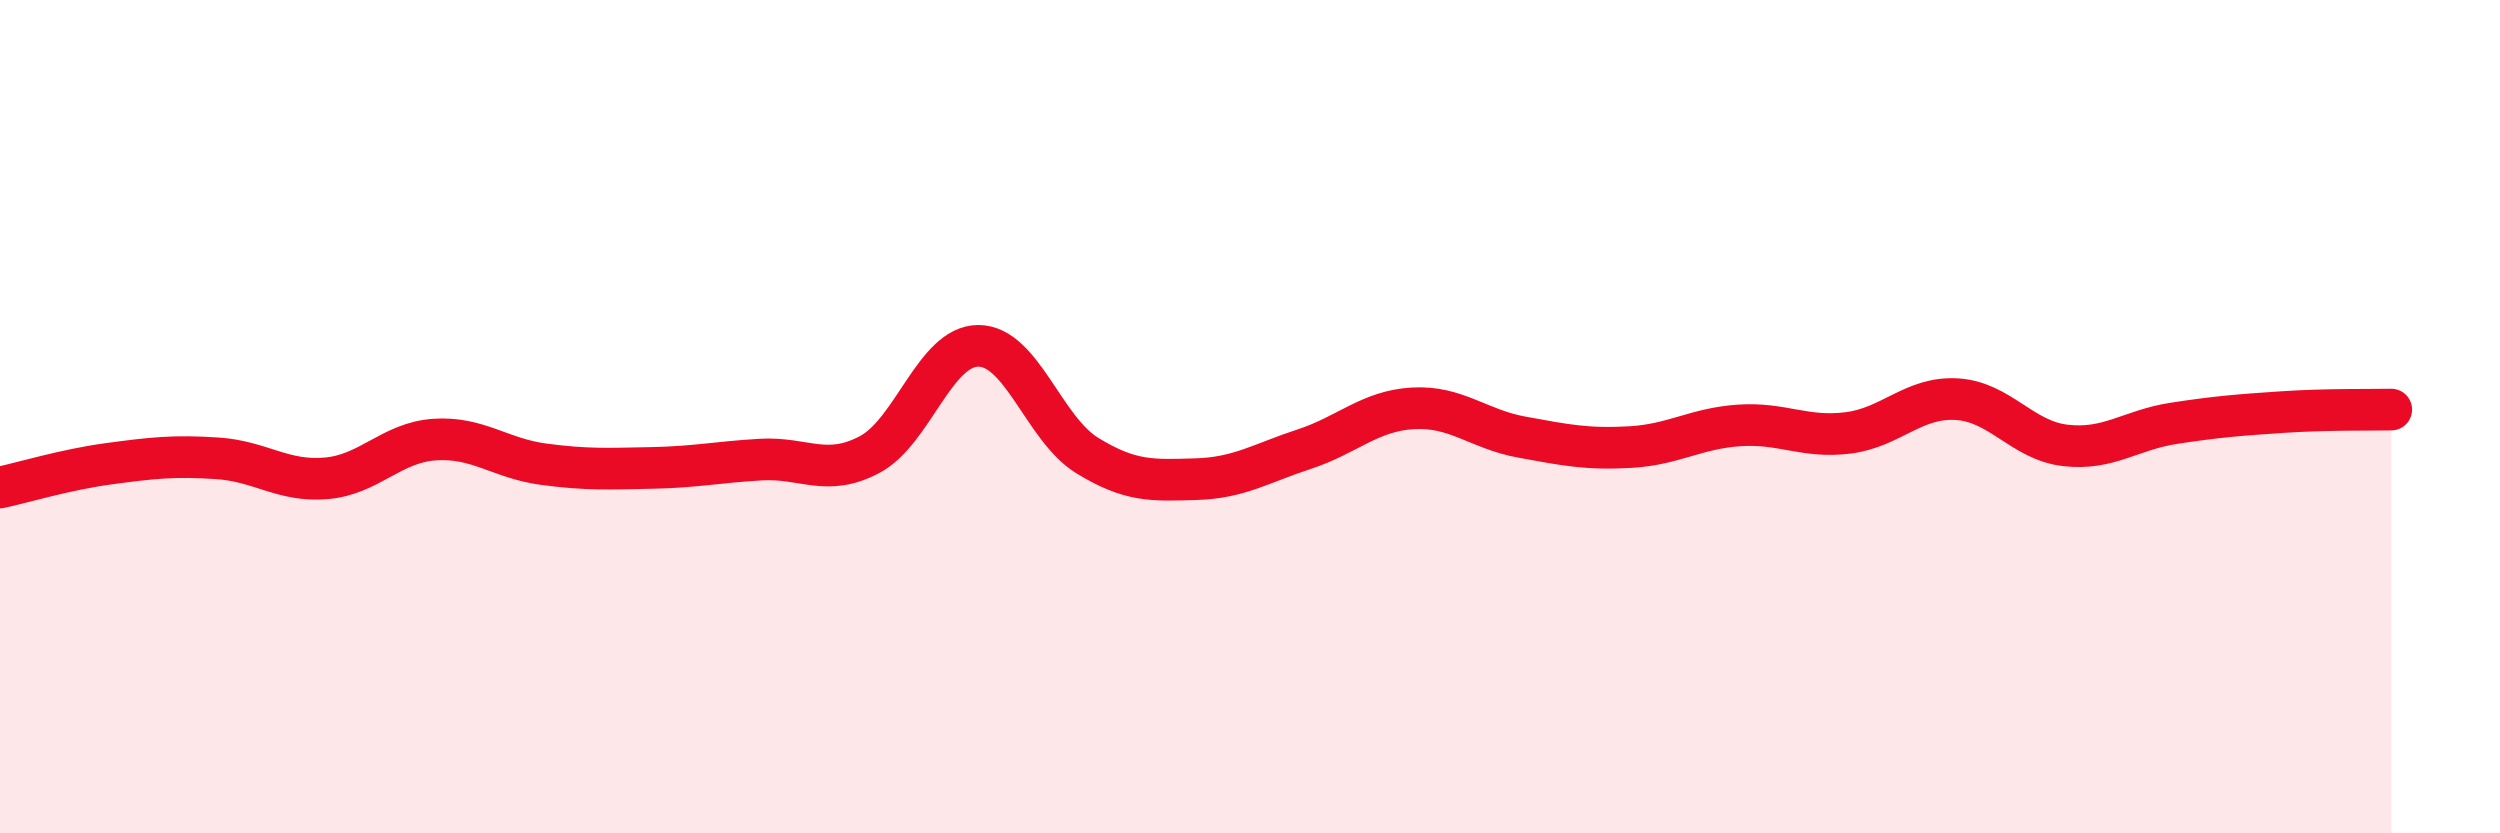
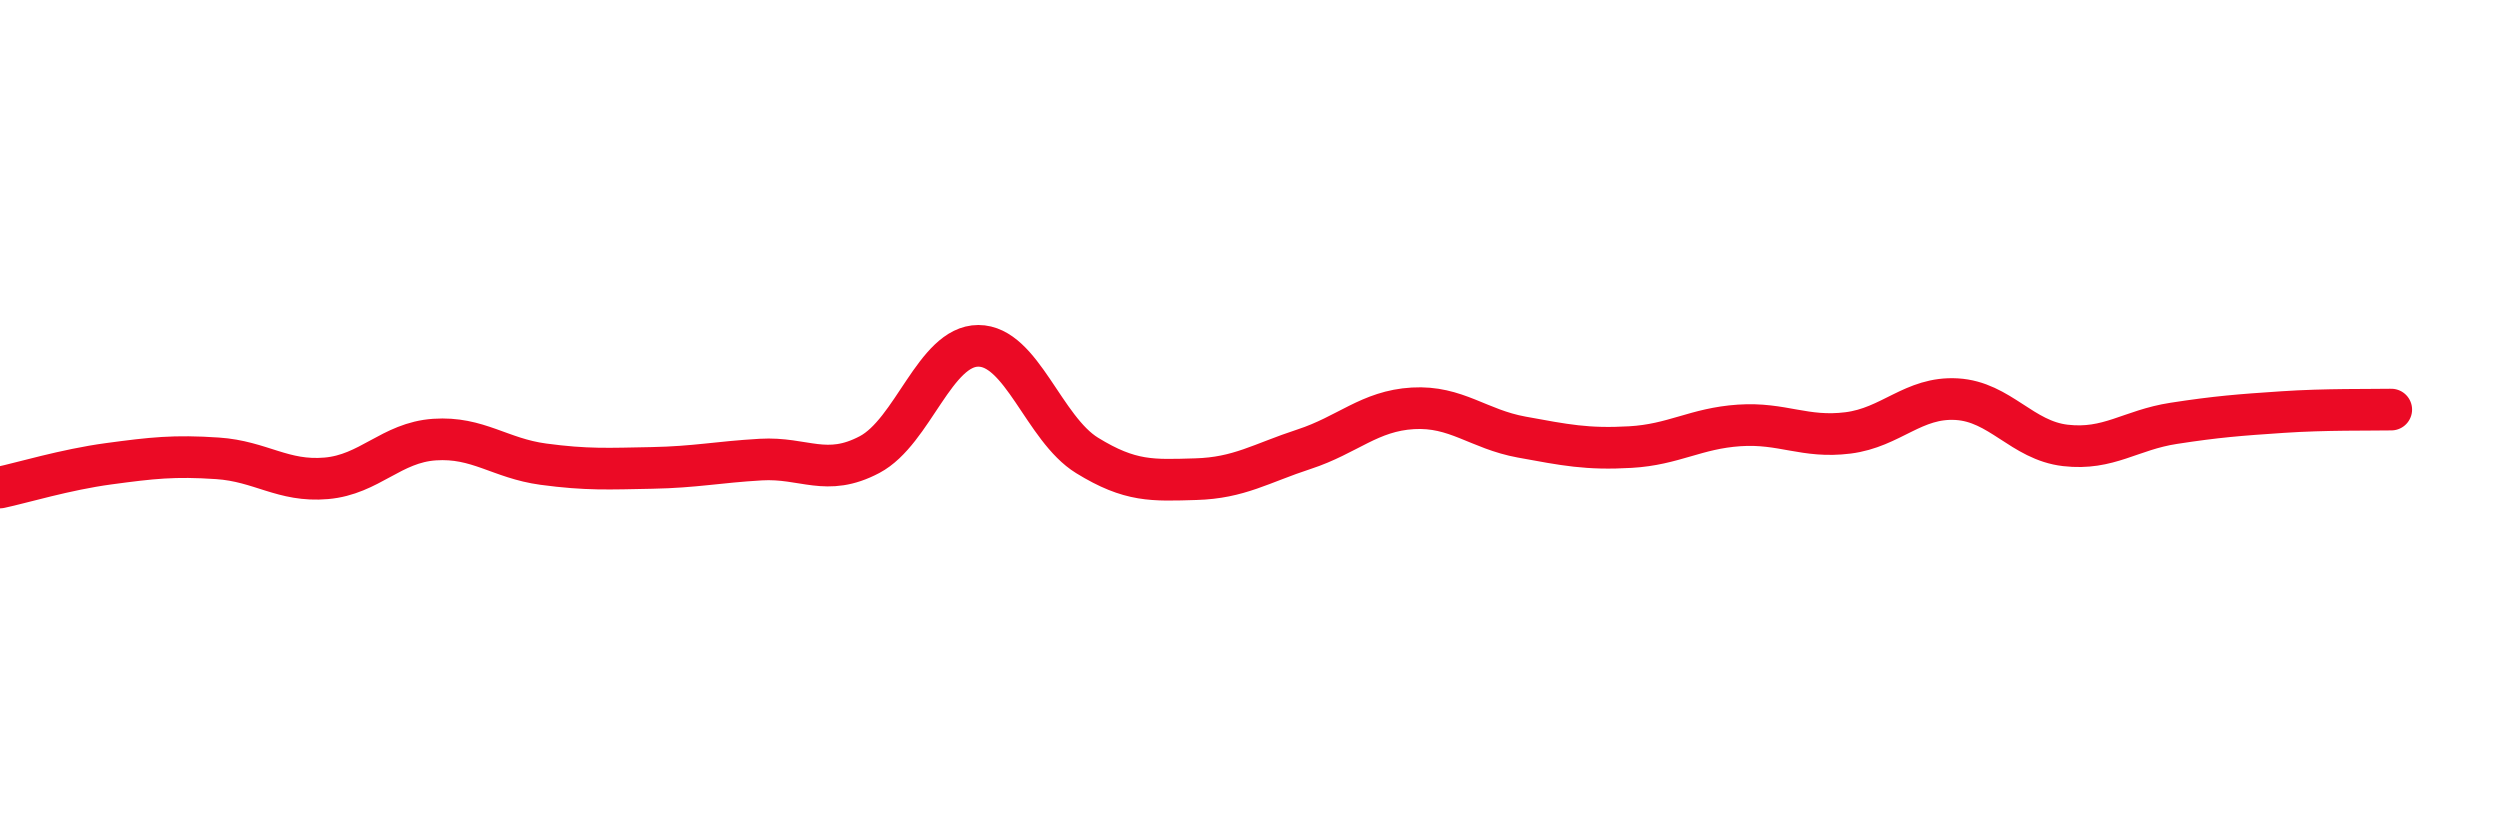
<svg xmlns="http://www.w3.org/2000/svg" width="60" height="20" viewBox="0 0 60 20">
-   <path d="M 0,11.7 C 0.52,11.59 1.57,11.27 2.61,11.13 C 3.65,10.99 4.18,10.93 5.22,11 C 6.26,11.07 6.79,11.57 7.83,11.48 C 8.87,11.39 9.39,10.62 10.43,10.55 C 11.47,10.48 12,11 13.04,11.14 C 14.08,11.28 14.61,11.25 15.65,11.23 C 16.69,11.21 17.22,11.09 18.26,11.03 C 19.3,10.97 19.83,11.46 20.87,10.91 C 21.91,10.36 22.44,8.3 23.48,8.3 C 24.52,8.3 25.05,10.29 26.09,10.93 C 27.13,11.57 27.66,11.53 28.7,11.5 C 29.74,11.47 30.26,11.12 31.3,10.78 C 32.34,10.44 32.87,9.86 33.91,9.8 C 34.95,9.74 35.48,10.3 36.52,10.49 C 37.56,10.68 38.09,10.79 39.13,10.73 C 40.17,10.67 40.7,10.28 41.74,10.21 C 42.78,10.14 43.31,10.52 44.35,10.39 C 45.39,10.26 45.92,9.52 46.96,9.58 C 48,9.64 48.53,10.57 49.57,10.69 C 50.61,10.81 51.13,10.32 52.17,10.16 C 53.21,10 53.74,9.96 54.78,9.89 C 55.82,9.82 56.87,9.84 57.39,9.83L57.39 20L0 20Z" fill="#EB0A25" opacity="0.1" stroke-linecap="round" stroke-linejoin="round" />
  <path d="M 0,11.7 C 0.52,11.59 1.57,11.27 2.61,11.13 C 3.65,10.99 4.18,10.93 5.22,11 C 6.26,11.07 6.79,11.57 7.83,11.48 C 8.87,11.39 9.39,10.62 10.43,10.55 C 11.47,10.48 12,11 13.04,11.14 C 14.08,11.28 14.61,11.25 15.65,11.23 C 16.69,11.21 17.22,11.09 18.26,11.03 C 19.3,10.97 19.83,11.46 20.87,10.91 C 21.91,10.36 22.44,8.3 23.48,8.3 C 24.52,8.3 25.05,10.29 26.09,10.93 C 27.13,11.57 27.66,11.53 28.7,11.5 C 29.74,11.47 30.26,11.12 31.3,10.78 C 32.34,10.44 32.87,9.86 33.91,9.8 C 34.95,9.74 35.48,10.3 36.52,10.49 C 37.56,10.68 38.09,10.79 39.13,10.73 C 40.17,10.67 40.7,10.28 41.74,10.21 C 42.78,10.14 43.31,10.52 44.35,10.39 C 45.39,10.26 45.92,9.52 46.96,9.58 C 48,9.64 48.53,10.57 49.57,10.69 C 50.61,10.81 51.13,10.32 52.17,10.16 C 53.21,10 53.74,9.96 54.78,9.89 C 55.82,9.82 56.87,9.84 57.39,9.83" stroke="#EB0A25" stroke-width="1" fill="none" stroke-linecap="round" stroke-linejoin="round" />
</svg>